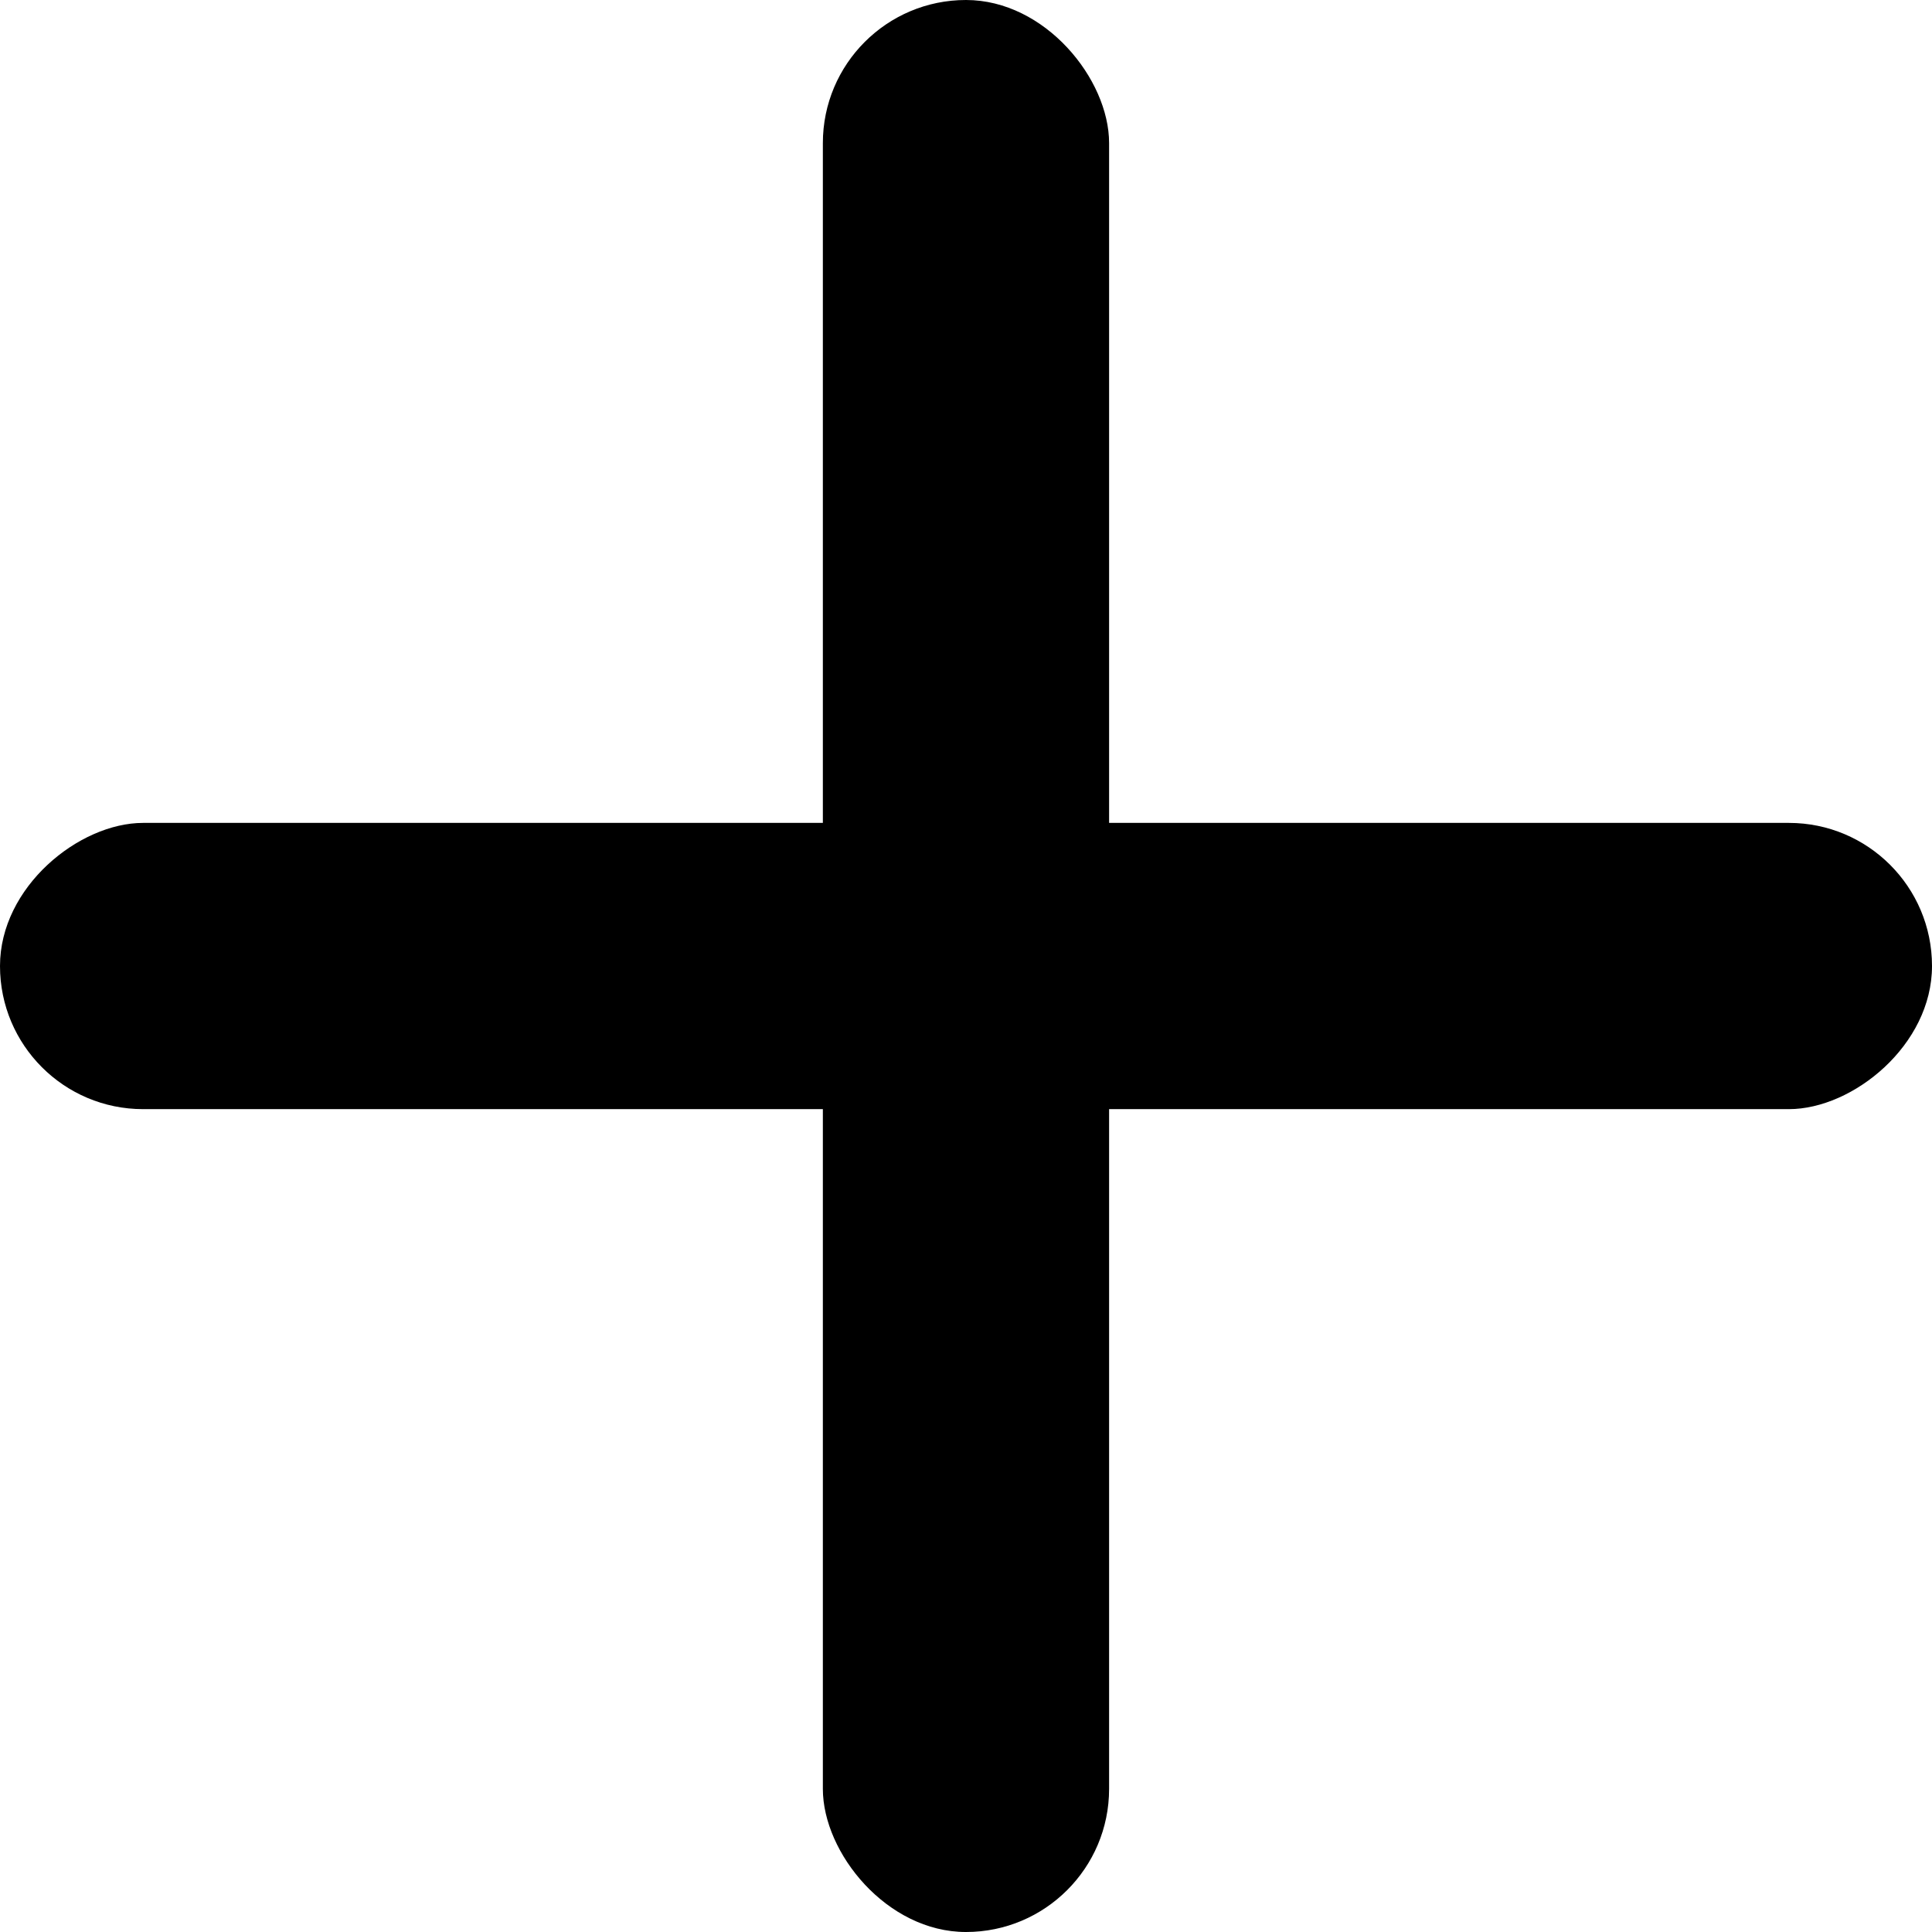
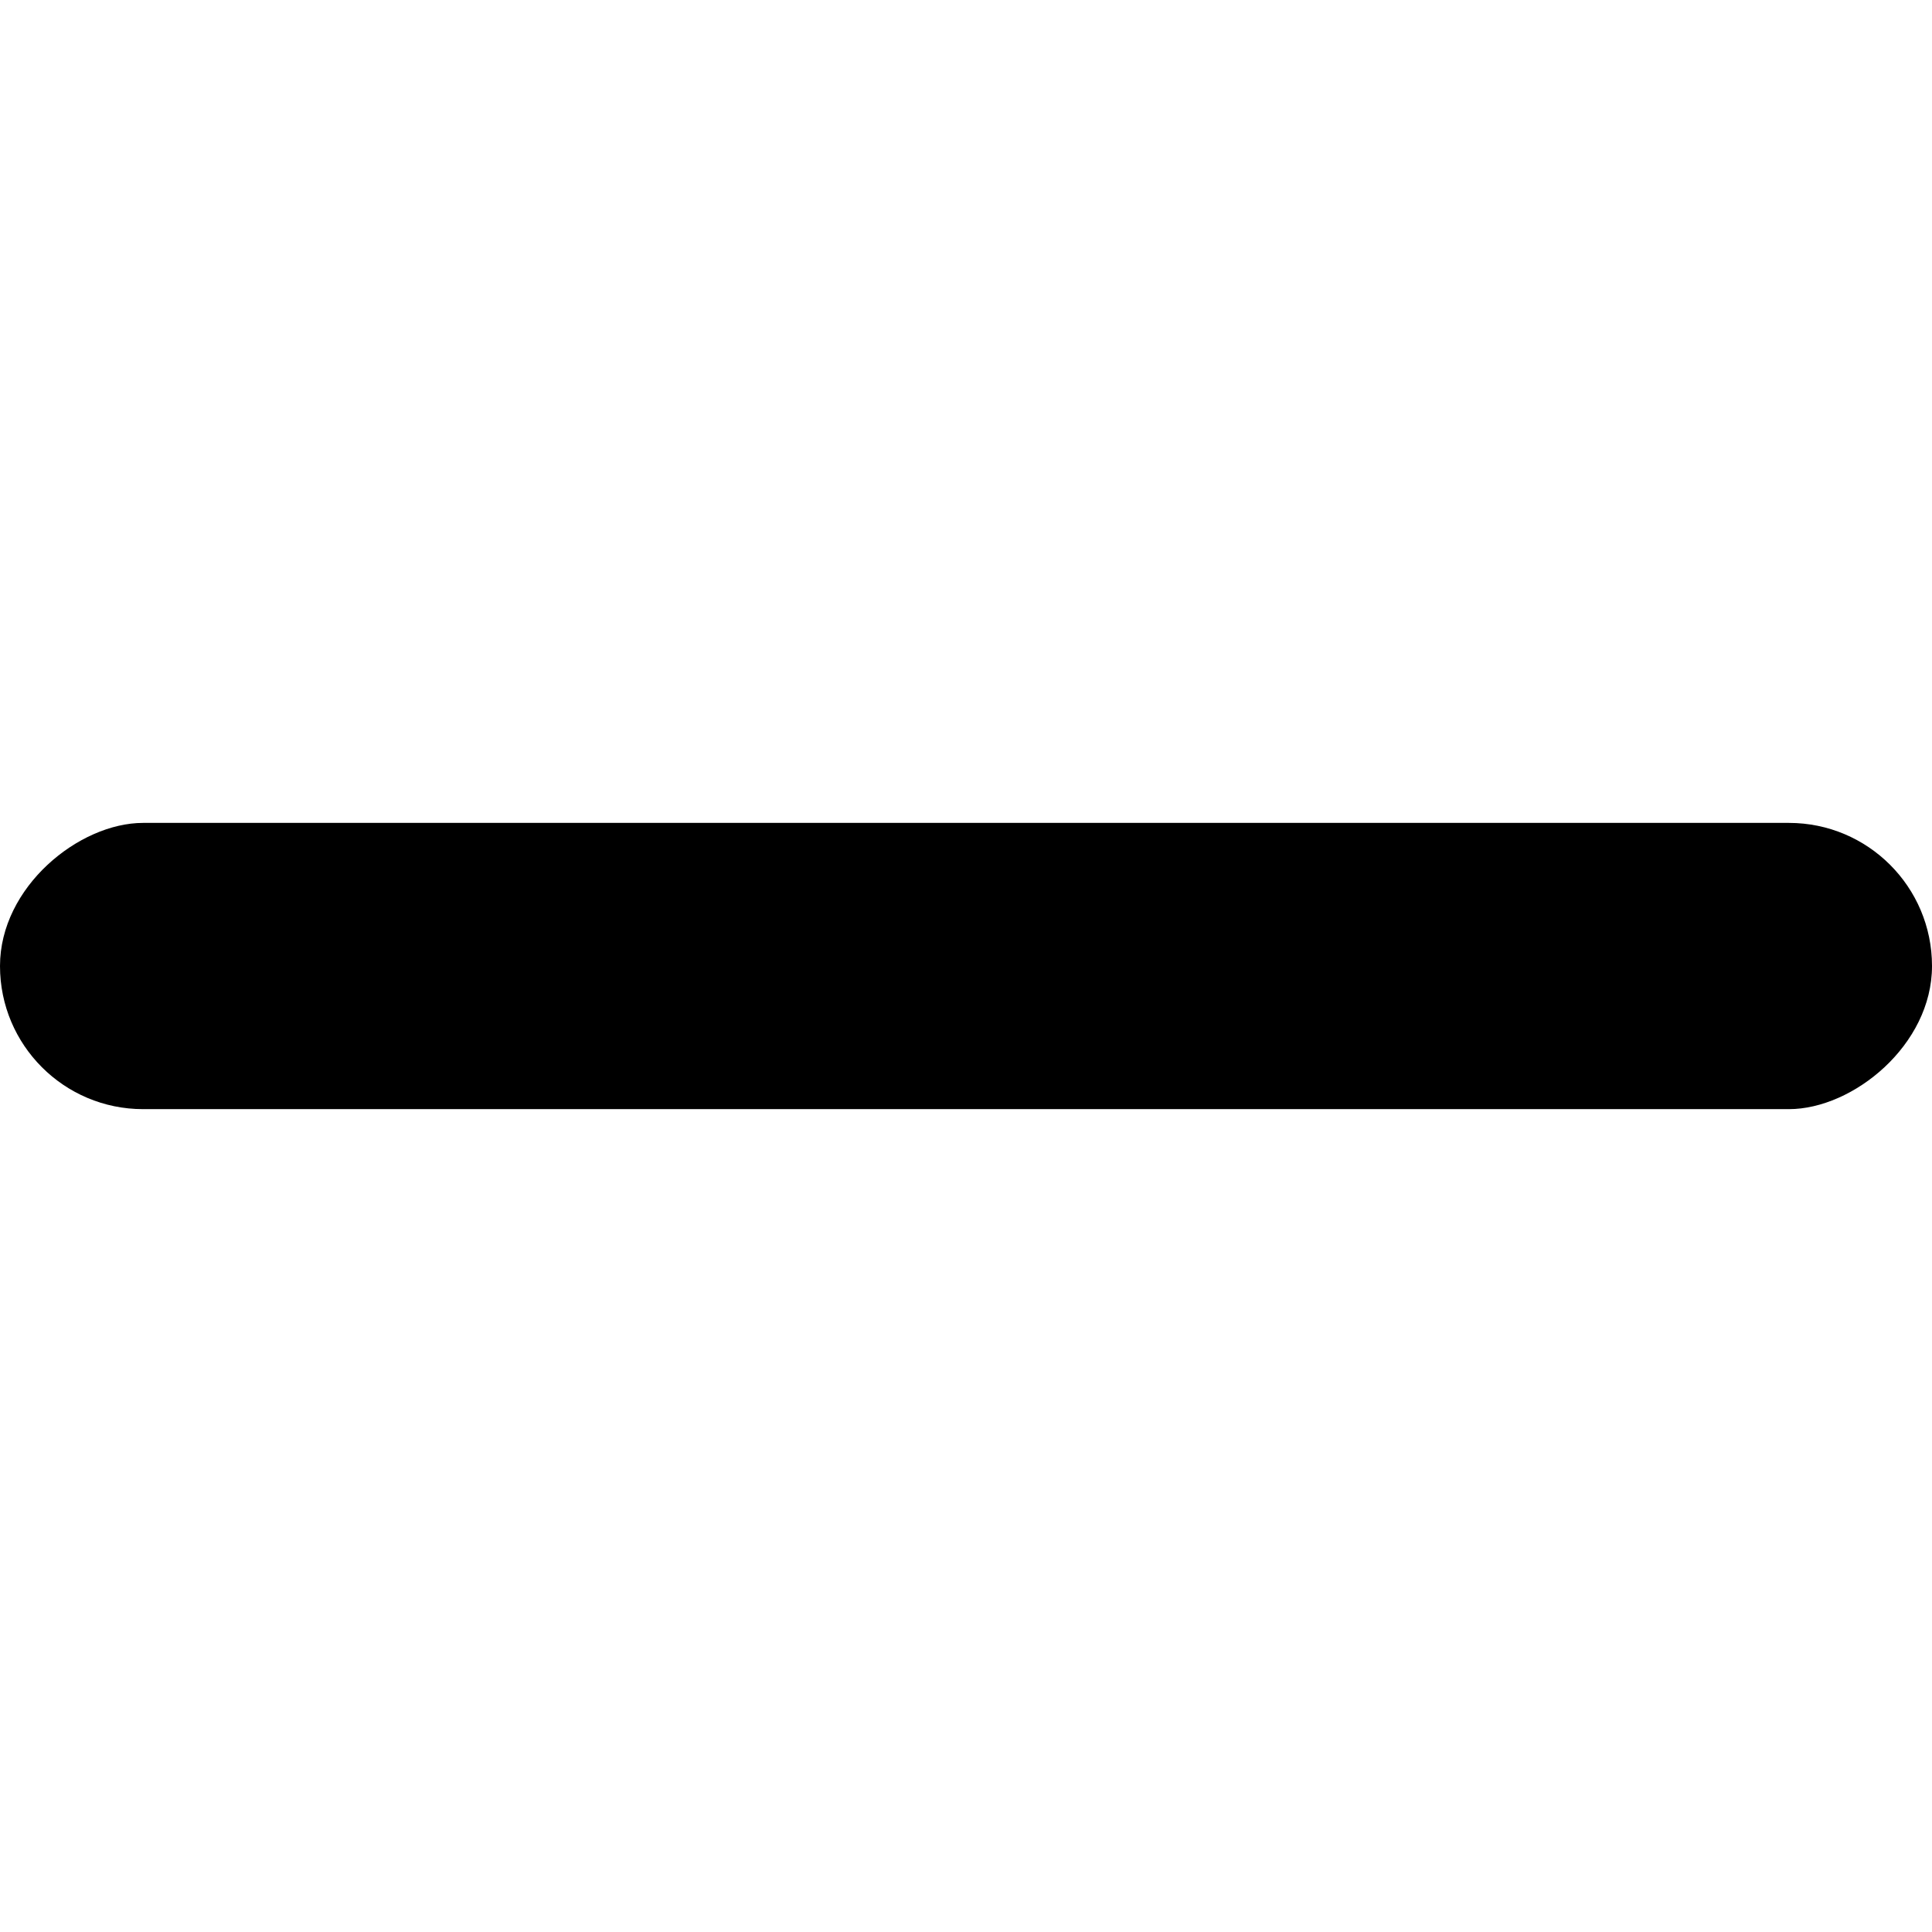
<svg xmlns="http://www.w3.org/2000/svg" width="45" height="45" fill="none">
-   <rect x="19.166" width="6.667" height="45" rx="3.333" fill="#000" />
  <rect y="25.834" width="6.667" height="45" rx="3.333" transform="rotate(-90 0 25.834)" fill="#000" />
</svg>